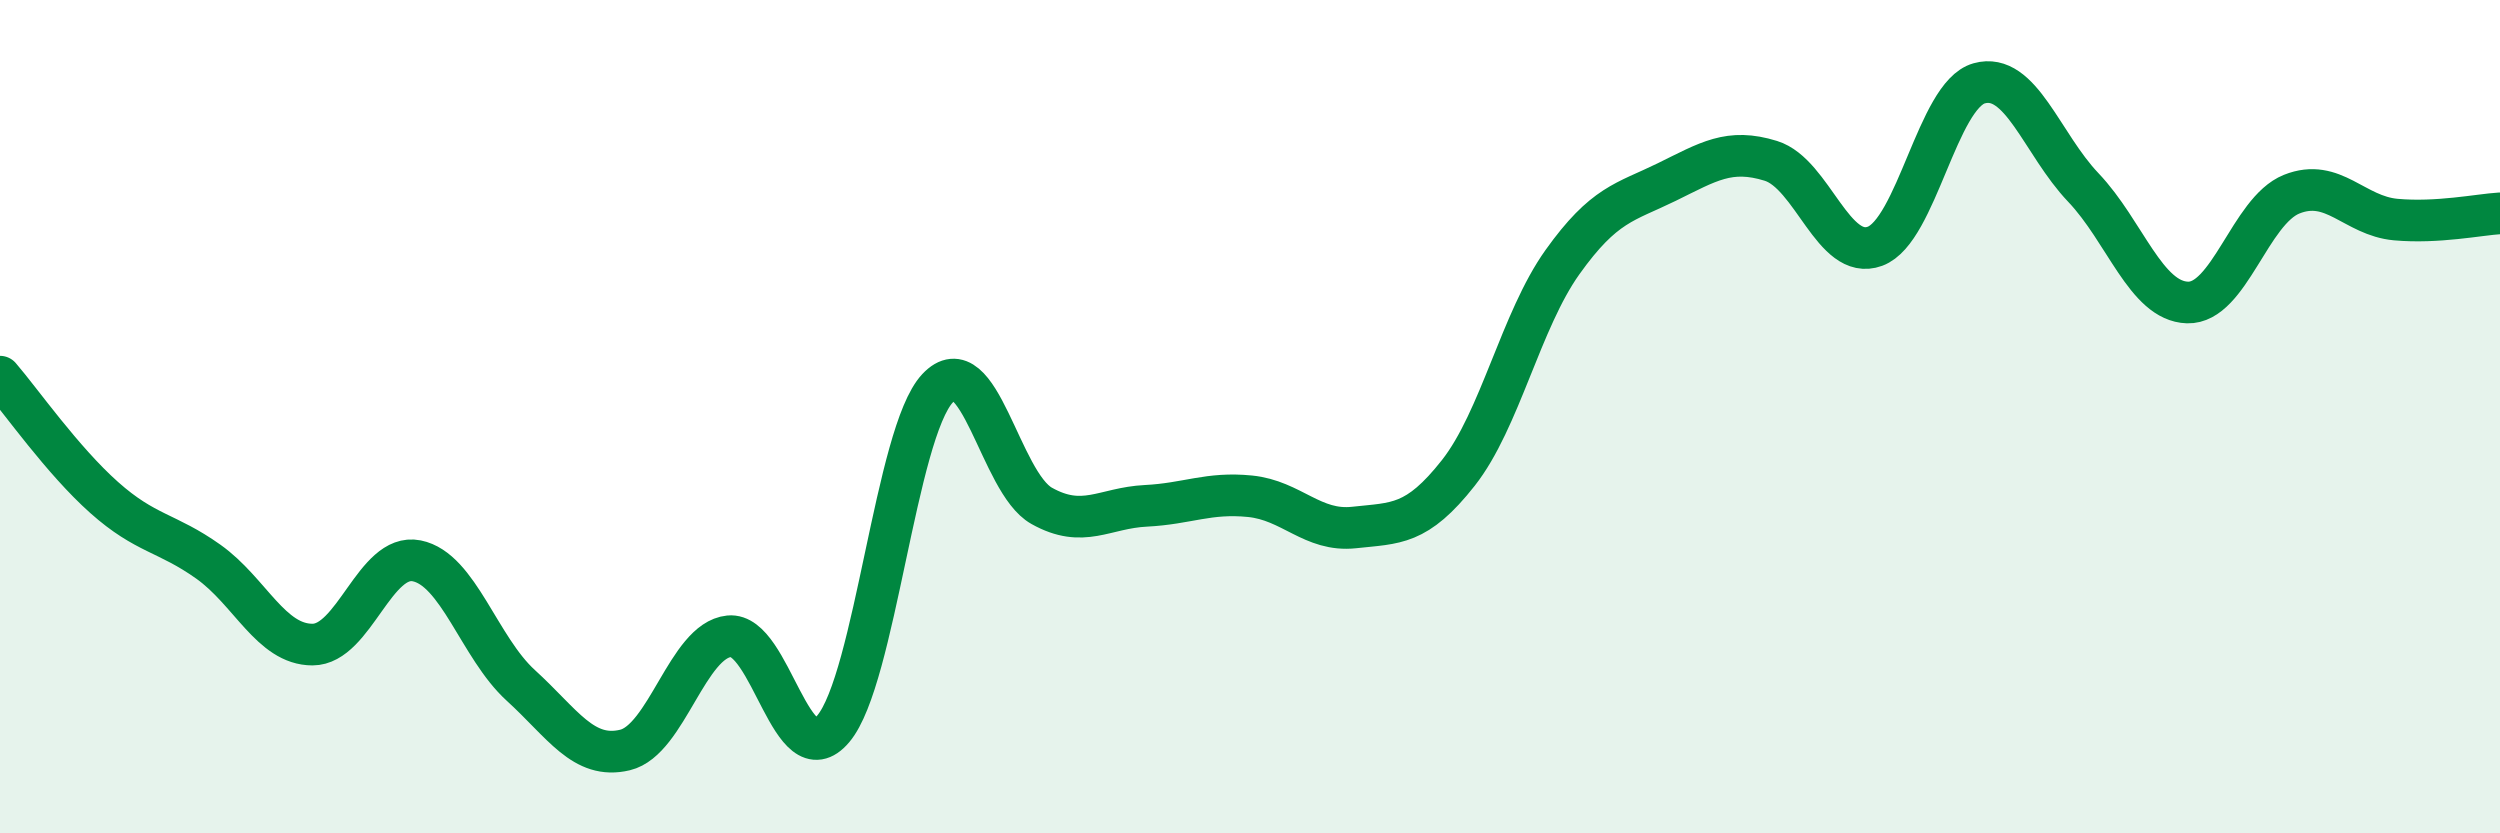
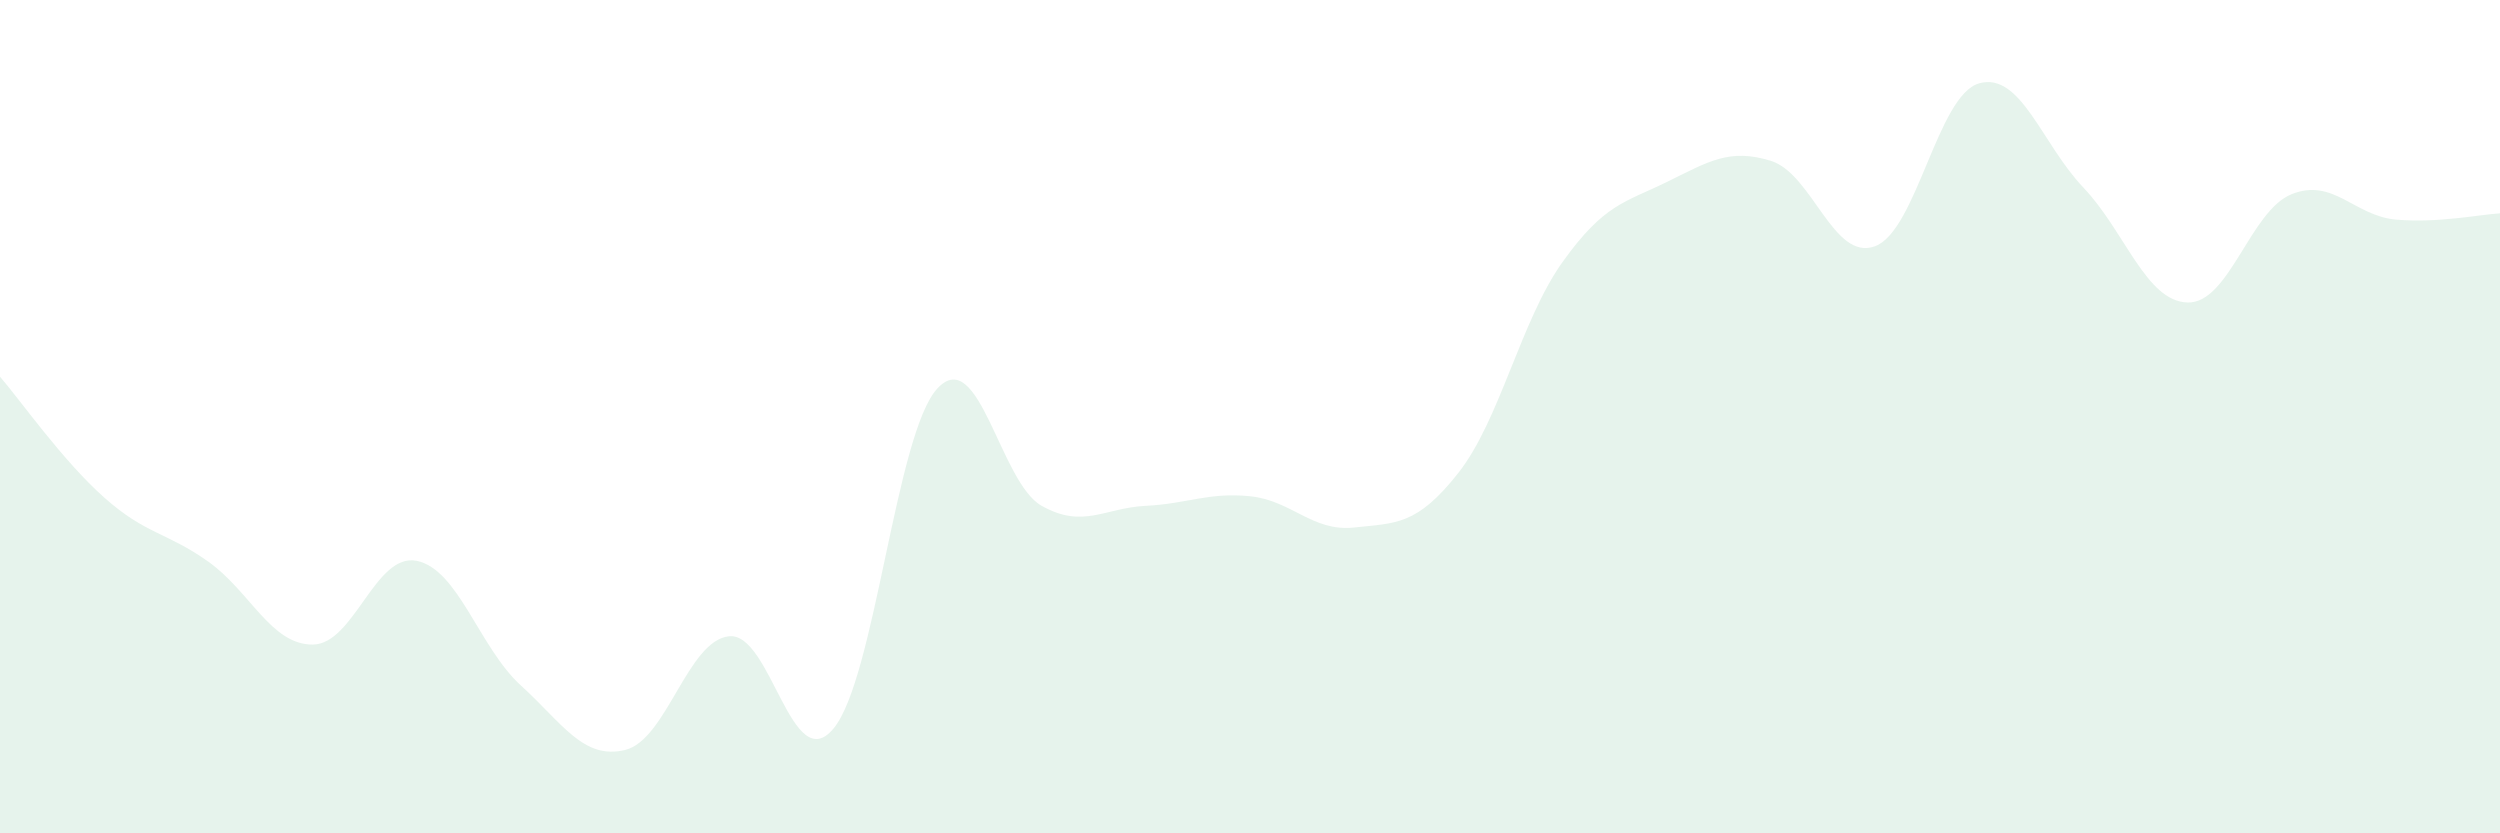
<svg xmlns="http://www.w3.org/2000/svg" width="60" height="20" viewBox="0 0 60 20">
  <path d="M 0,9.04 C 0.5,9.62 1.5,11.05 2.5,11.94 C 3.5,12.83 4,12.77 5,13.48 C 6,14.19 6.5,15.47 7.5,15.47 C 8.5,15.47 9,13.26 10,13.46 C 11,13.66 11.5,15.54 12.5,16.45 C 13.5,17.36 14,18.24 15,18 C 16,17.76 16.5,15.37 17.5,15.27 C 18.5,15.17 19,18.68 20,17.49 C 21,16.3 21.5,10.39 22.5,9.32 C 23.5,8.25 24,11.58 25,12.14 C 26,12.7 26.5,12.19 27.5,12.14 C 28.5,12.09 29,11.81 30,11.91 C 31,12.01 31.5,12.77 32.5,12.66 C 33.5,12.55 34,12.62 35,11.35 C 36,10.08 36.5,7.69 37.5,6.29 C 38.5,4.89 39,4.86 40,4.37 C 41,3.88 41.5,3.55 42.5,3.86 C 43.5,4.17 44,6.28 45,5.91 C 46,5.54 46.5,2.28 47.5,2 C 48.5,1.72 49,3.45 50,4.5 C 51,5.55 51.5,7.23 52.5,7.26 C 53.5,7.29 54,5.06 55,4.66 C 56,4.26 56.5,5.18 57.5,5.27 C 58.5,5.36 59.5,5.15 60,5.12L60 20L0 20Z" fill="#008740" opacity="0.1" stroke-linecap="round" stroke-linejoin="round" />
-   <path d="M 0,9.04 C 0.5,9.62 1.5,11.05 2.5,11.94 C 3.5,12.83 4,12.77 5,13.48 C 6,14.19 6.5,15.47 7.5,15.47 C 8.5,15.47 9,13.26 10,13.46 C 11,13.66 11.5,15.54 12.5,16.45 C 13.5,17.36 14,18.24 15,18 C 16,17.76 16.5,15.37 17.5,15.27 C 18.5,15.17 19,18.68 20,17.49 C 21,16.3 21.5,10.39 22.5,9.32 C 23.5,8.25 24,11.58 25,12.14 C 26,12.7 26.5,12.19 27.5,12.14 C 28.5,12.09 29,11.81 30,11.91 C 31,12.01 31.5,12.77 32.5,12.66 C 33.5,12.55 34,12.62 35,11.35 C 36,10.08 36.5,7.69 37.5,6.29 C 38.5,4.89 39,4.86 40,4.37 C 41,3.88 41.5,3.55 42.5,3.86 C 43.5,4.17 44,6.28 45,5.91 C 46,5.54 46.5,2.28 47.5,2 C 48.5,1.72 49,3.45 50,4.5 C 51,5.55 51.5,7.23 52.5,7.26 C 53.5,7.29 54,5.06 55,4.66 C 56,4.26 56.5,5.18 57.5,5.27 C 58.5,5.36 59.5,5.15 60,5.12" stroke="#008740" stroke-width="1" fill="none" stroke-linecap="round" stroke-linejoin="round" />
</svg>